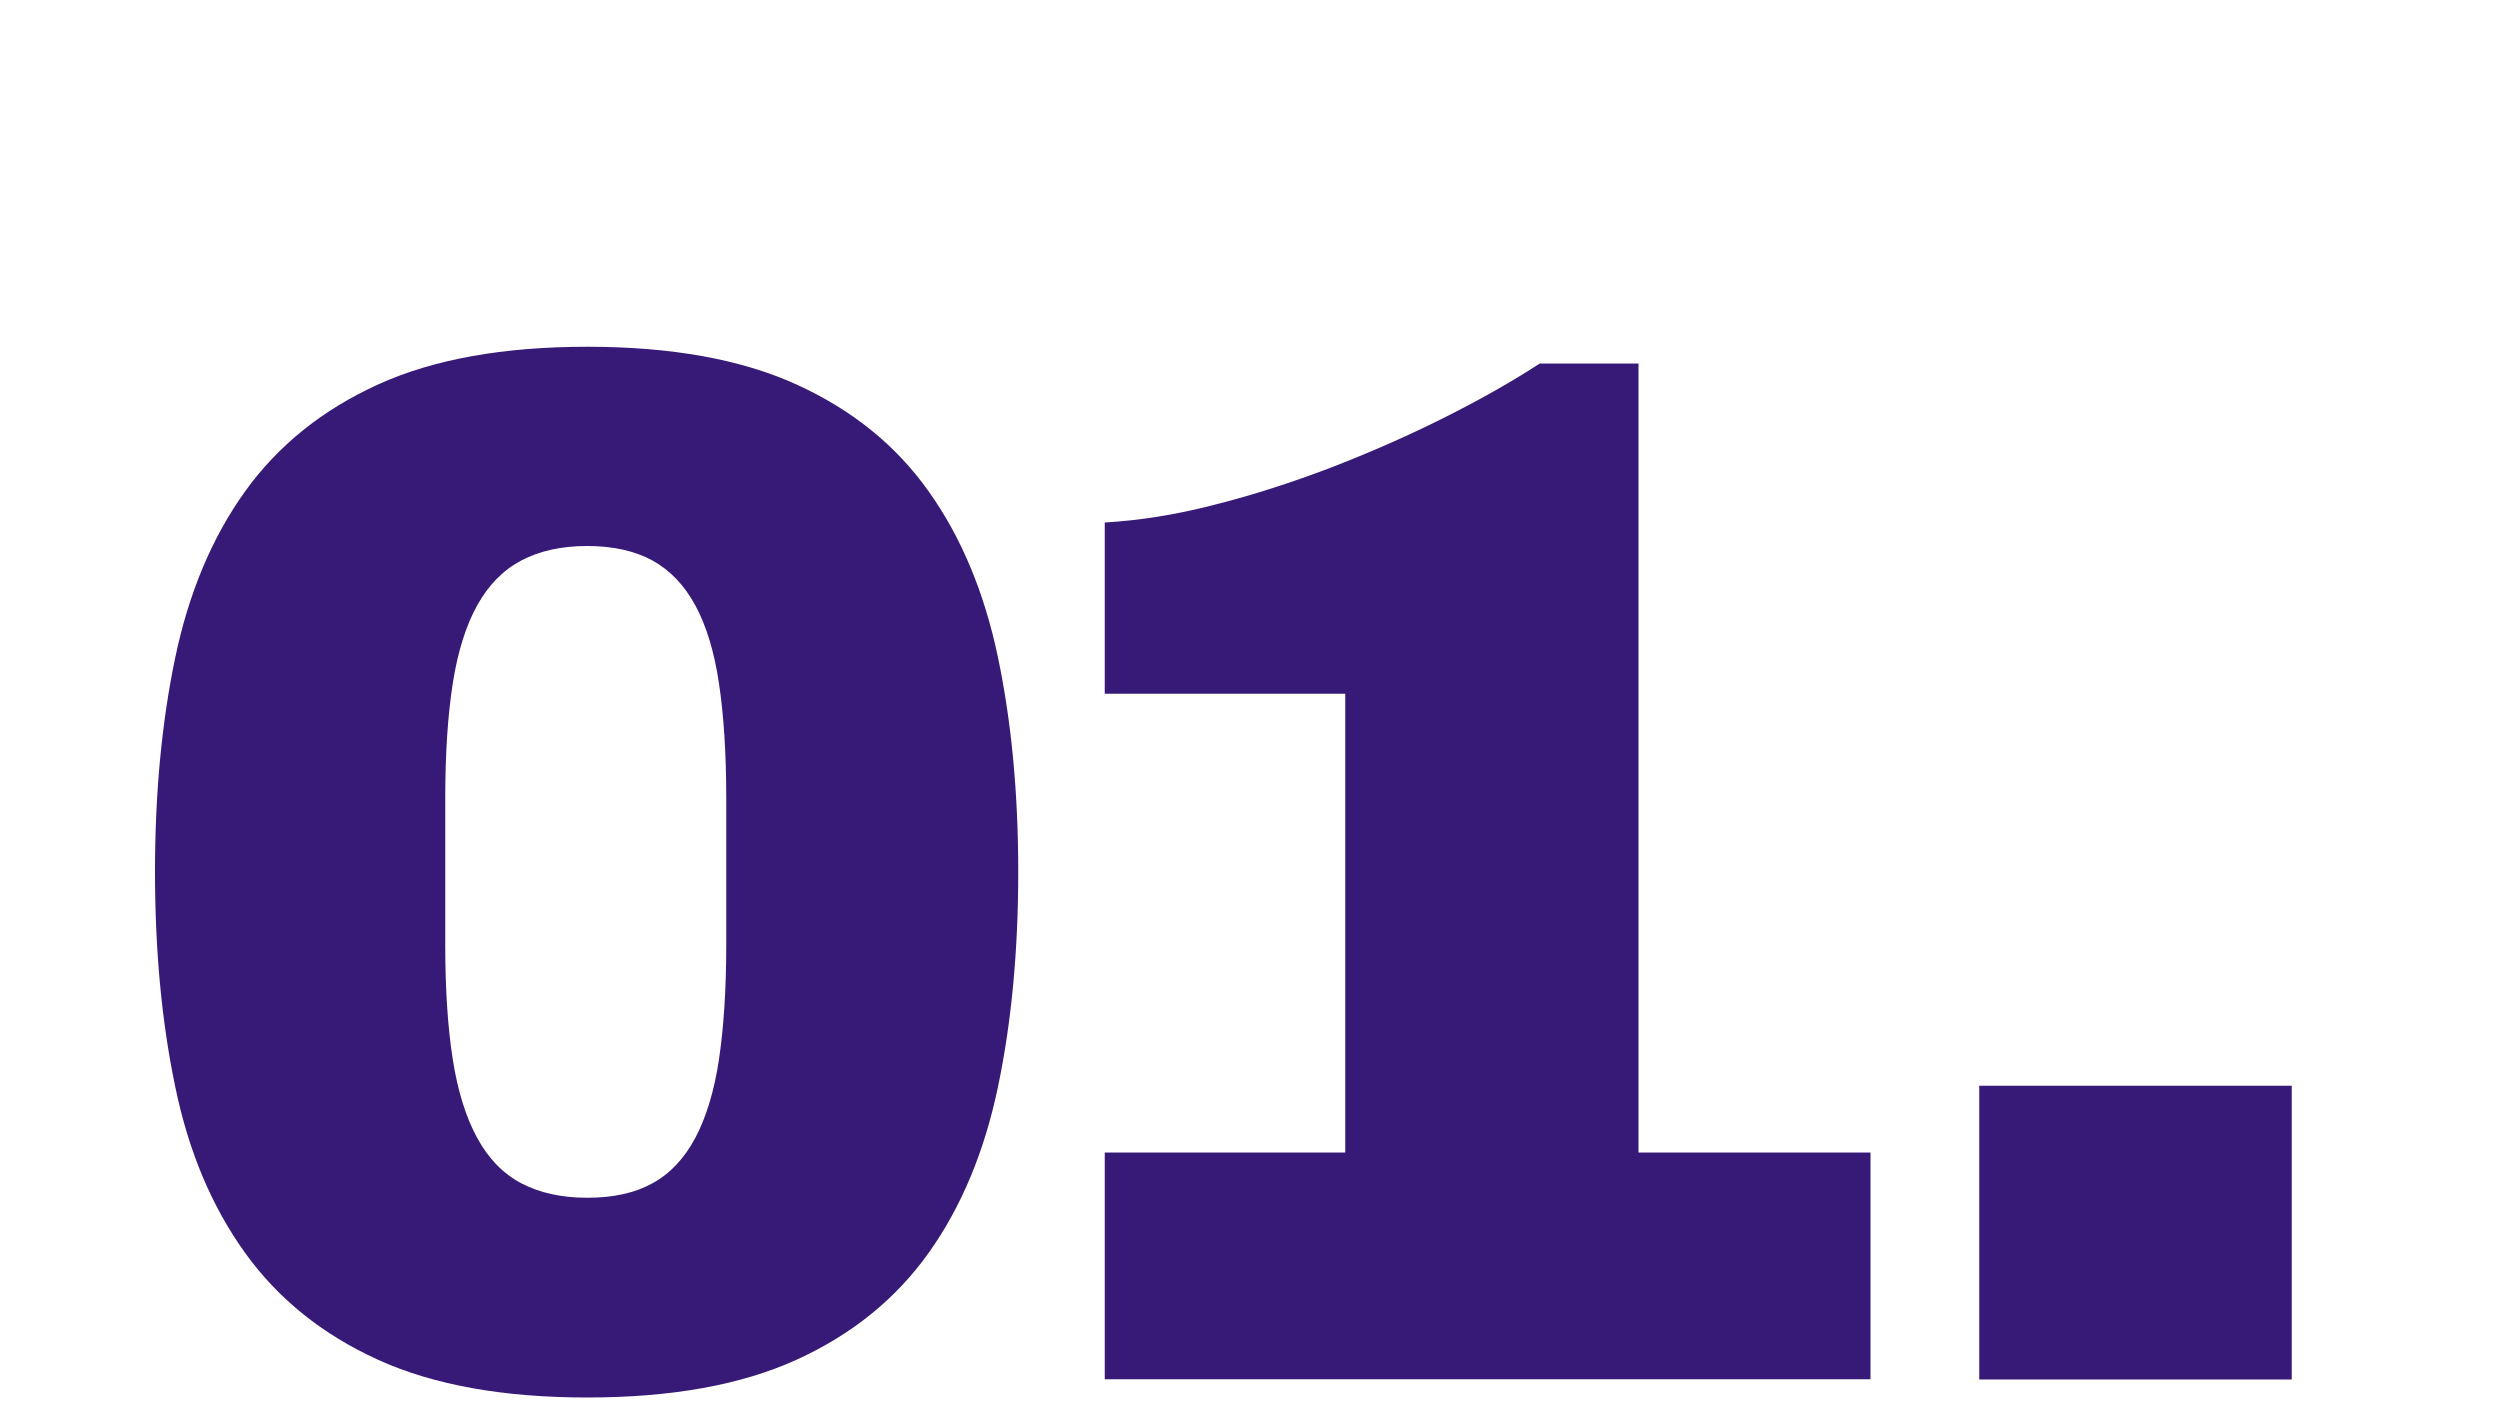
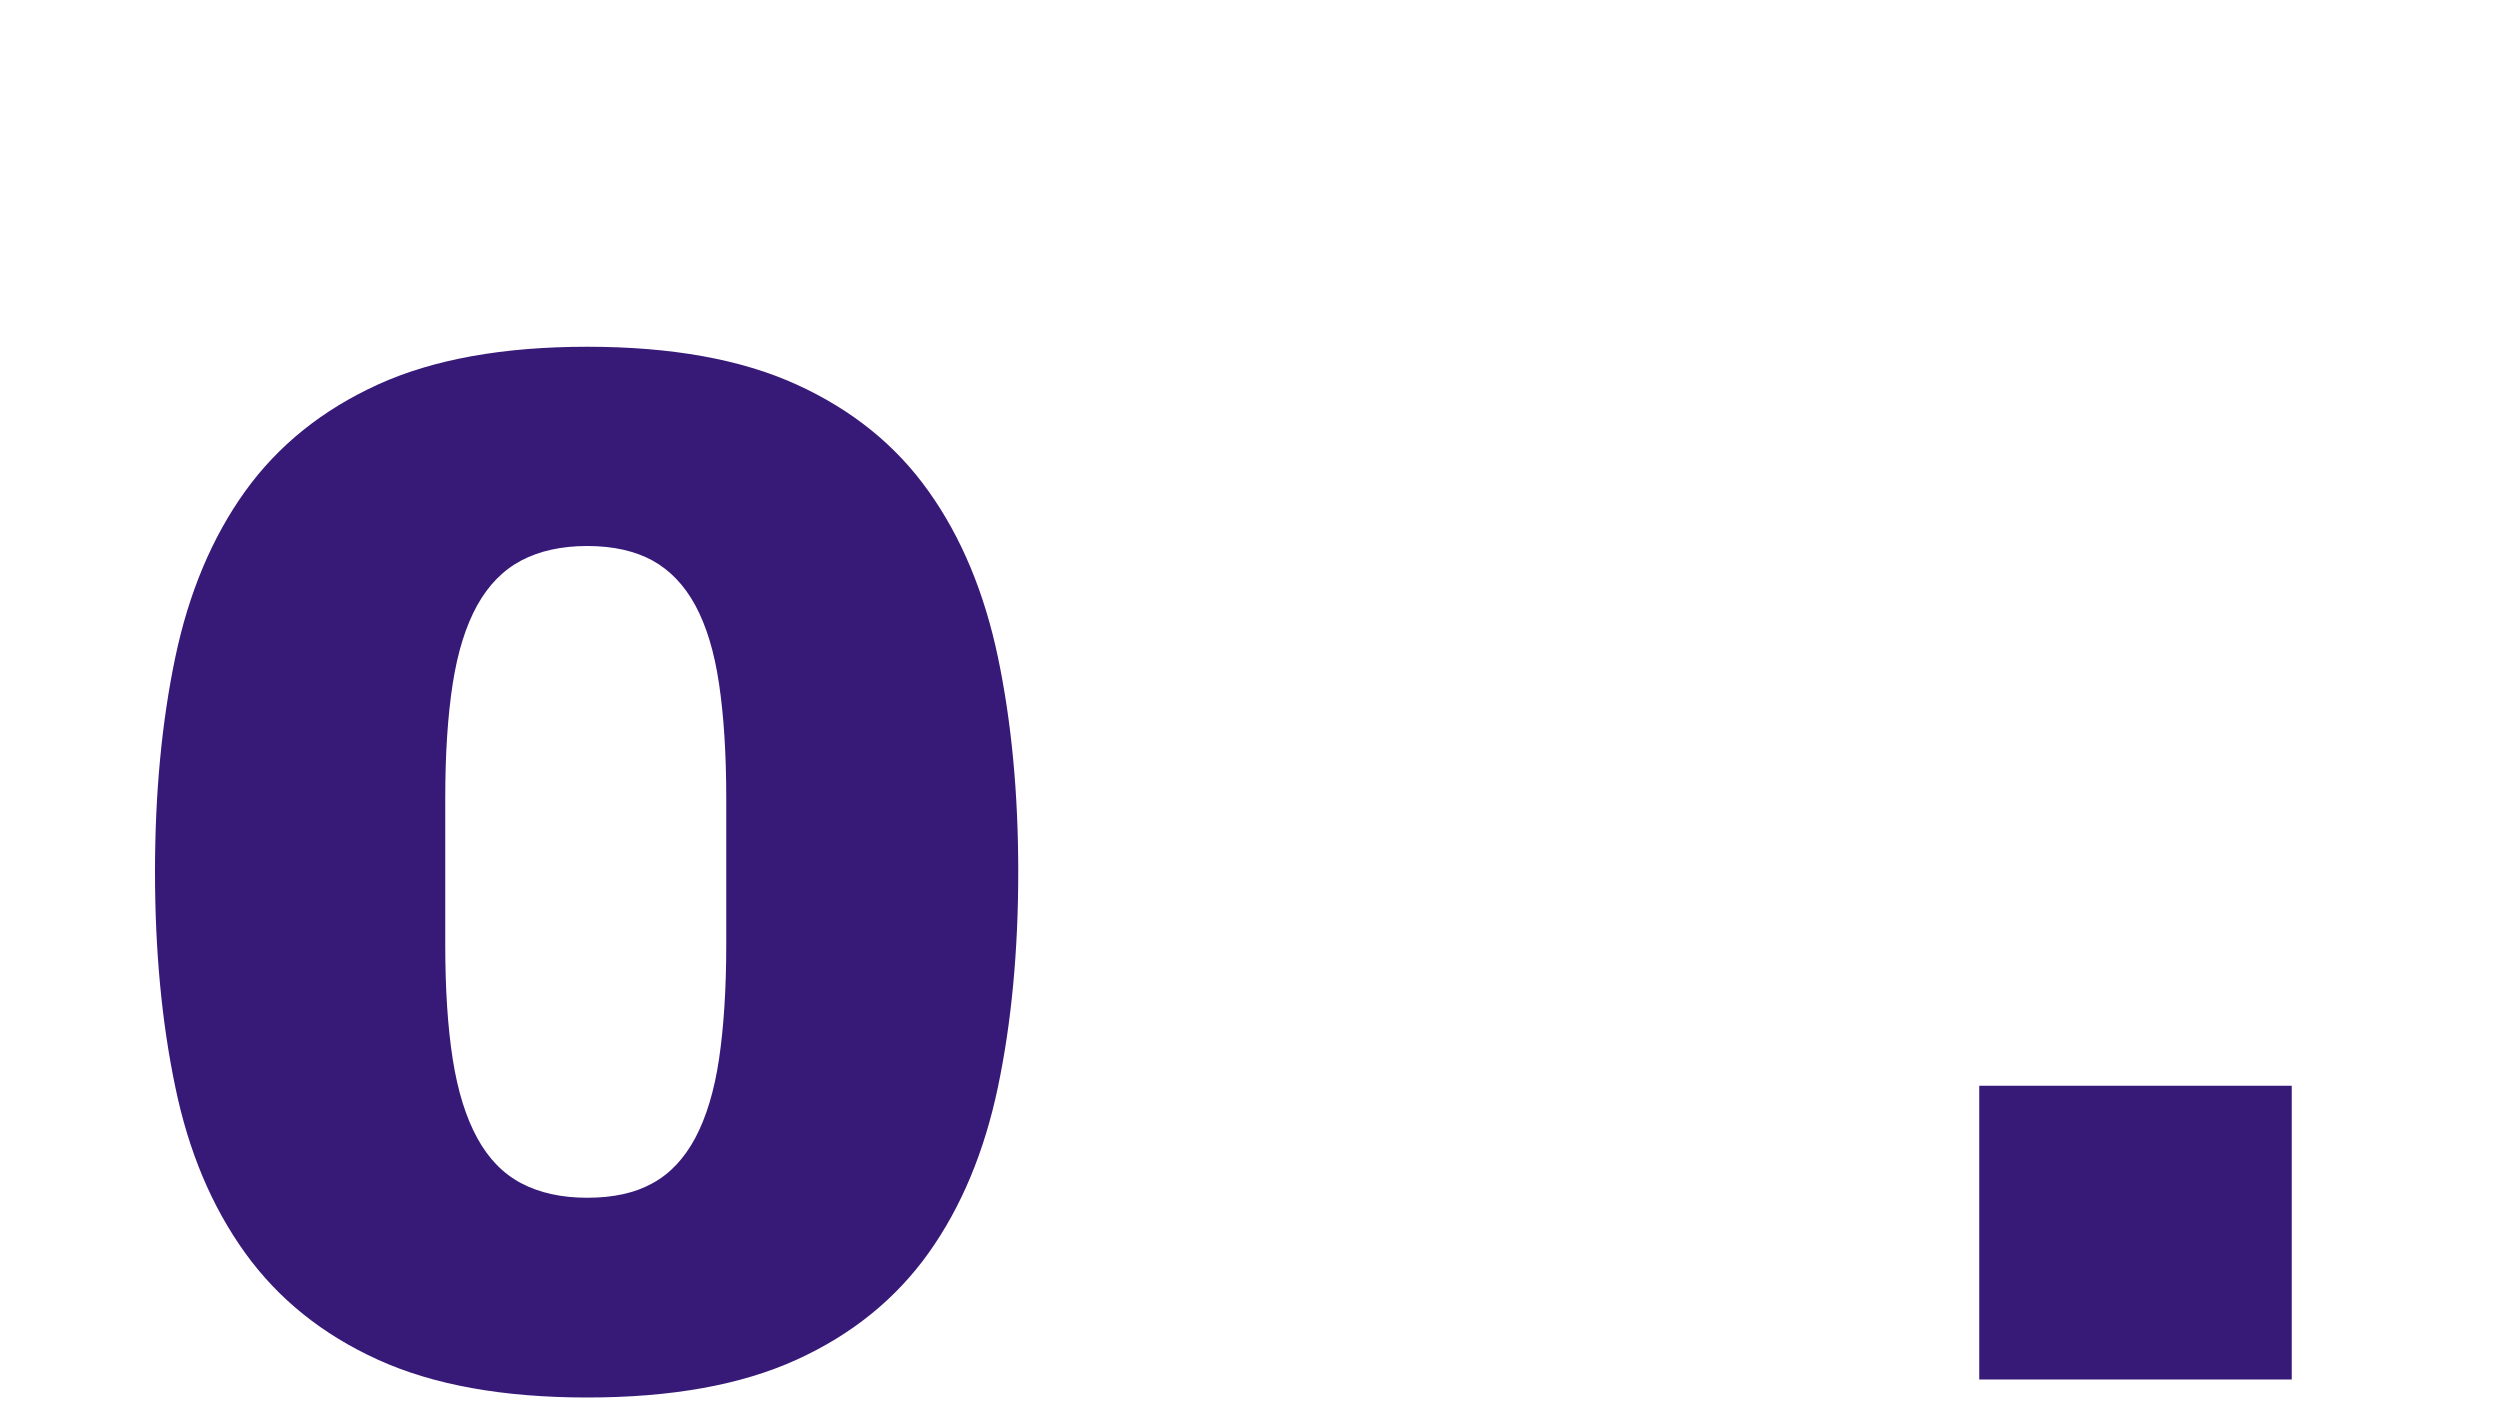
<svg xmlns="http://www.w3.org/2000/svg" version="1.1" id="Ebene_1" x="0px" y="0px" width="1000px" height="563px" viewBox="0 0 1000 563" style="enable-background:new 0 0 1000 563;" xml:space="preserve">
  <style type="text/css">
	.st0{fill:#371978;}
</style>
  <g>
    <path class="st0" d="M318.6,153.8c22.2,10.1,39.8,24.3,52.9,42.8c13.1,18.4,22.3,40.6,27.7,66.4c5.4,25.8,8.1,54.4,8.1,85.7   c0,31.5-2.7,60.2-8.1,86c-5.4,25.8-14.6,48-27.7,66.4c-13.1,18.4-30.7,32.7-52.9,42.8C296.4,554,268.5,559,234.9,559   c-33.6,0-61.5-5-83.7-15.1c-22.2-10.1-39.9-24.3-53.2-42.8s-22.6-40.6-27.9-66.4c-5.4-25.8-8.1-54.5-8.1-86   c0-31.3,2.7-59.9,8.1-85.7c5.4-25.8,14.7-48,27.9-66.4s31-32.7,53.2-42.8s50.1-15.1,83.7-15.1C268.5,138.7,296.4,143.7,318.6,153.8   z M208.5,224.2c-7.2,3.8-13.1,9.8-17.6,17.9c-4.5,8.1-7.8,18.5-9.8,31.3c-2,12.8-3,28.1-3,45.9v58.5c0,17.9,1,33.2,3,45.9   c2,12.8,5.3,23.3,9.8,31.5c4.5,8.3,10.4,14.3,17.6,18.1c7.2,3.8,16,5.8,26.4,5.8s19.1-1.9,26.1-5.8c7-3.8,12.7-9.9,17.1-18.1   c4.4-8.3,7.6-18.8,9.5-31.5c1.9-12.8,2.9-28.1,2.9-45.9v-58.5c0-17.9-1-33.2-2.9-45.9c-1.9-12.8-5.1-23.2-9.5-31.3   c-4.4-8.1-10.1-14-17.1-17.9c-7-3.8-15.7-5.8-26.1-5.8S215.7,220.4,208.5,224.2z" />
-     <path class="st0" d="M655.4,461h92.8v90.7H441.9V461h96.2V277.5h-96.2V209c13.8-0.8,28.5-3.1,43.9-7.1c15.5-3.9,30.9-8.9,46.4-14.8   c15.5-6,30.4-12.5,44.8-19.7s27.4-14.5,38.9-22h39.5V461z" />
    <path class="st0" d="M916.7,551.8h-125V434.3h125V551.8z" />
  </g>
</svg>